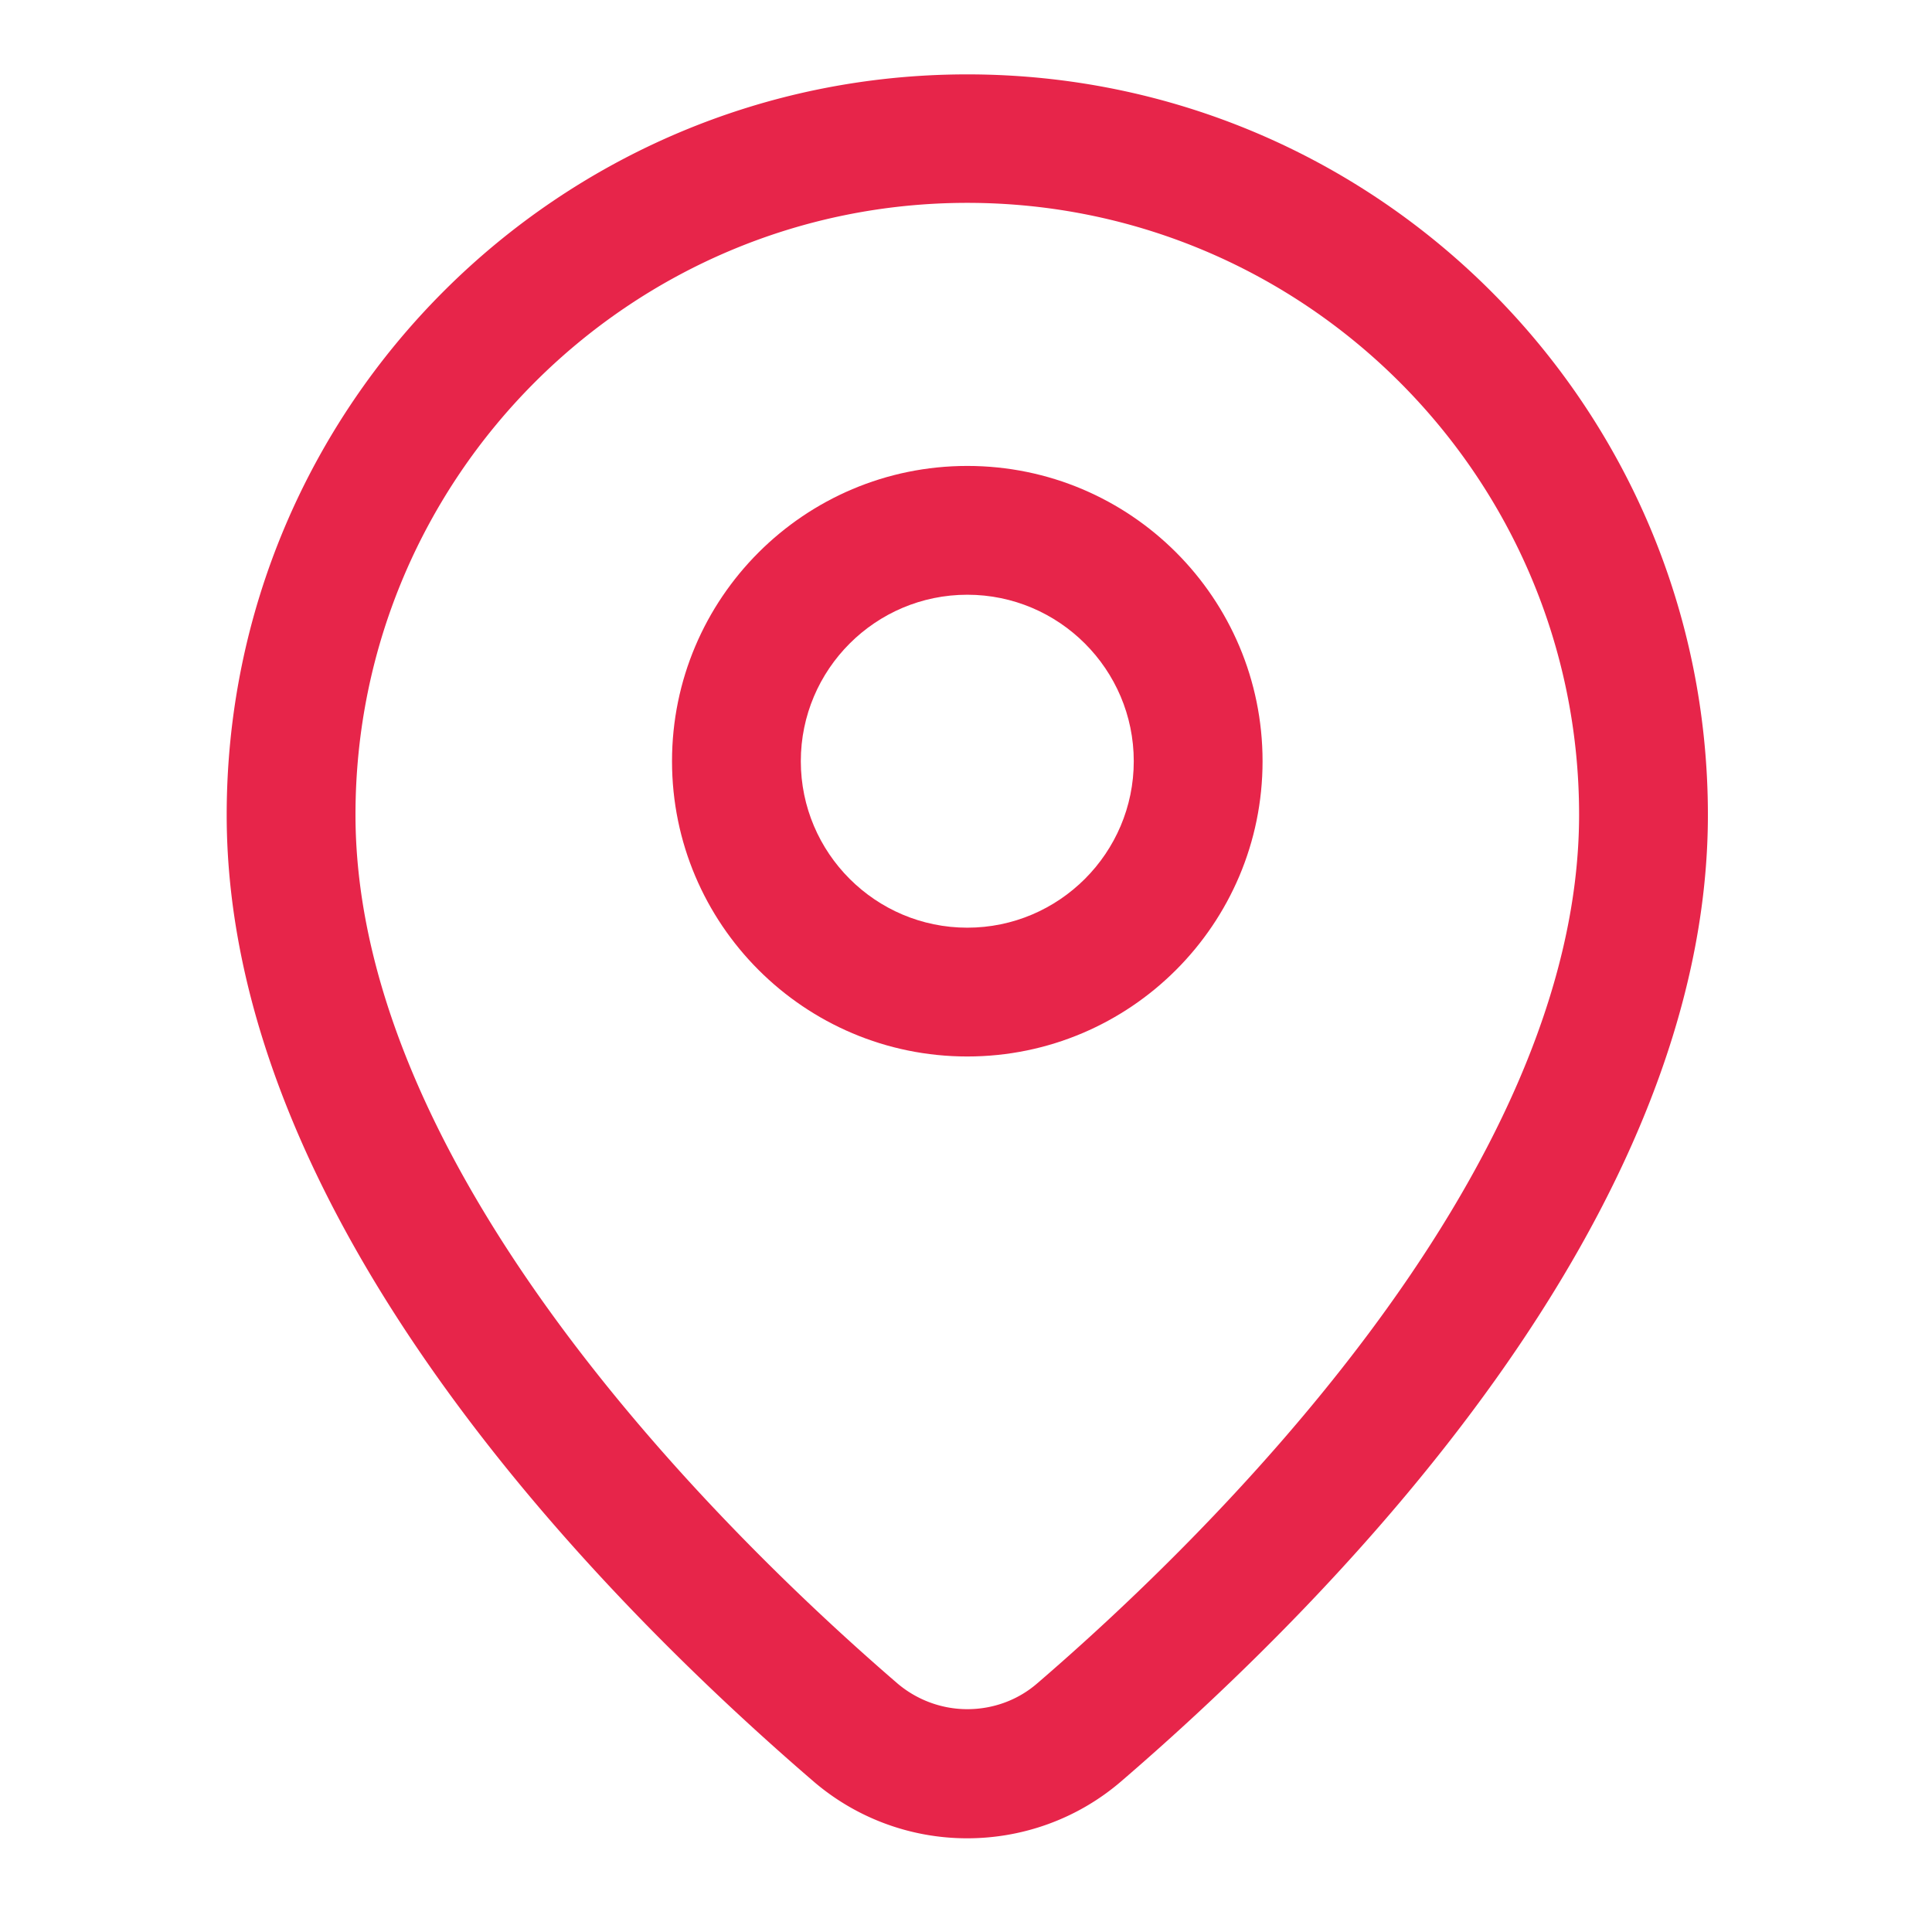
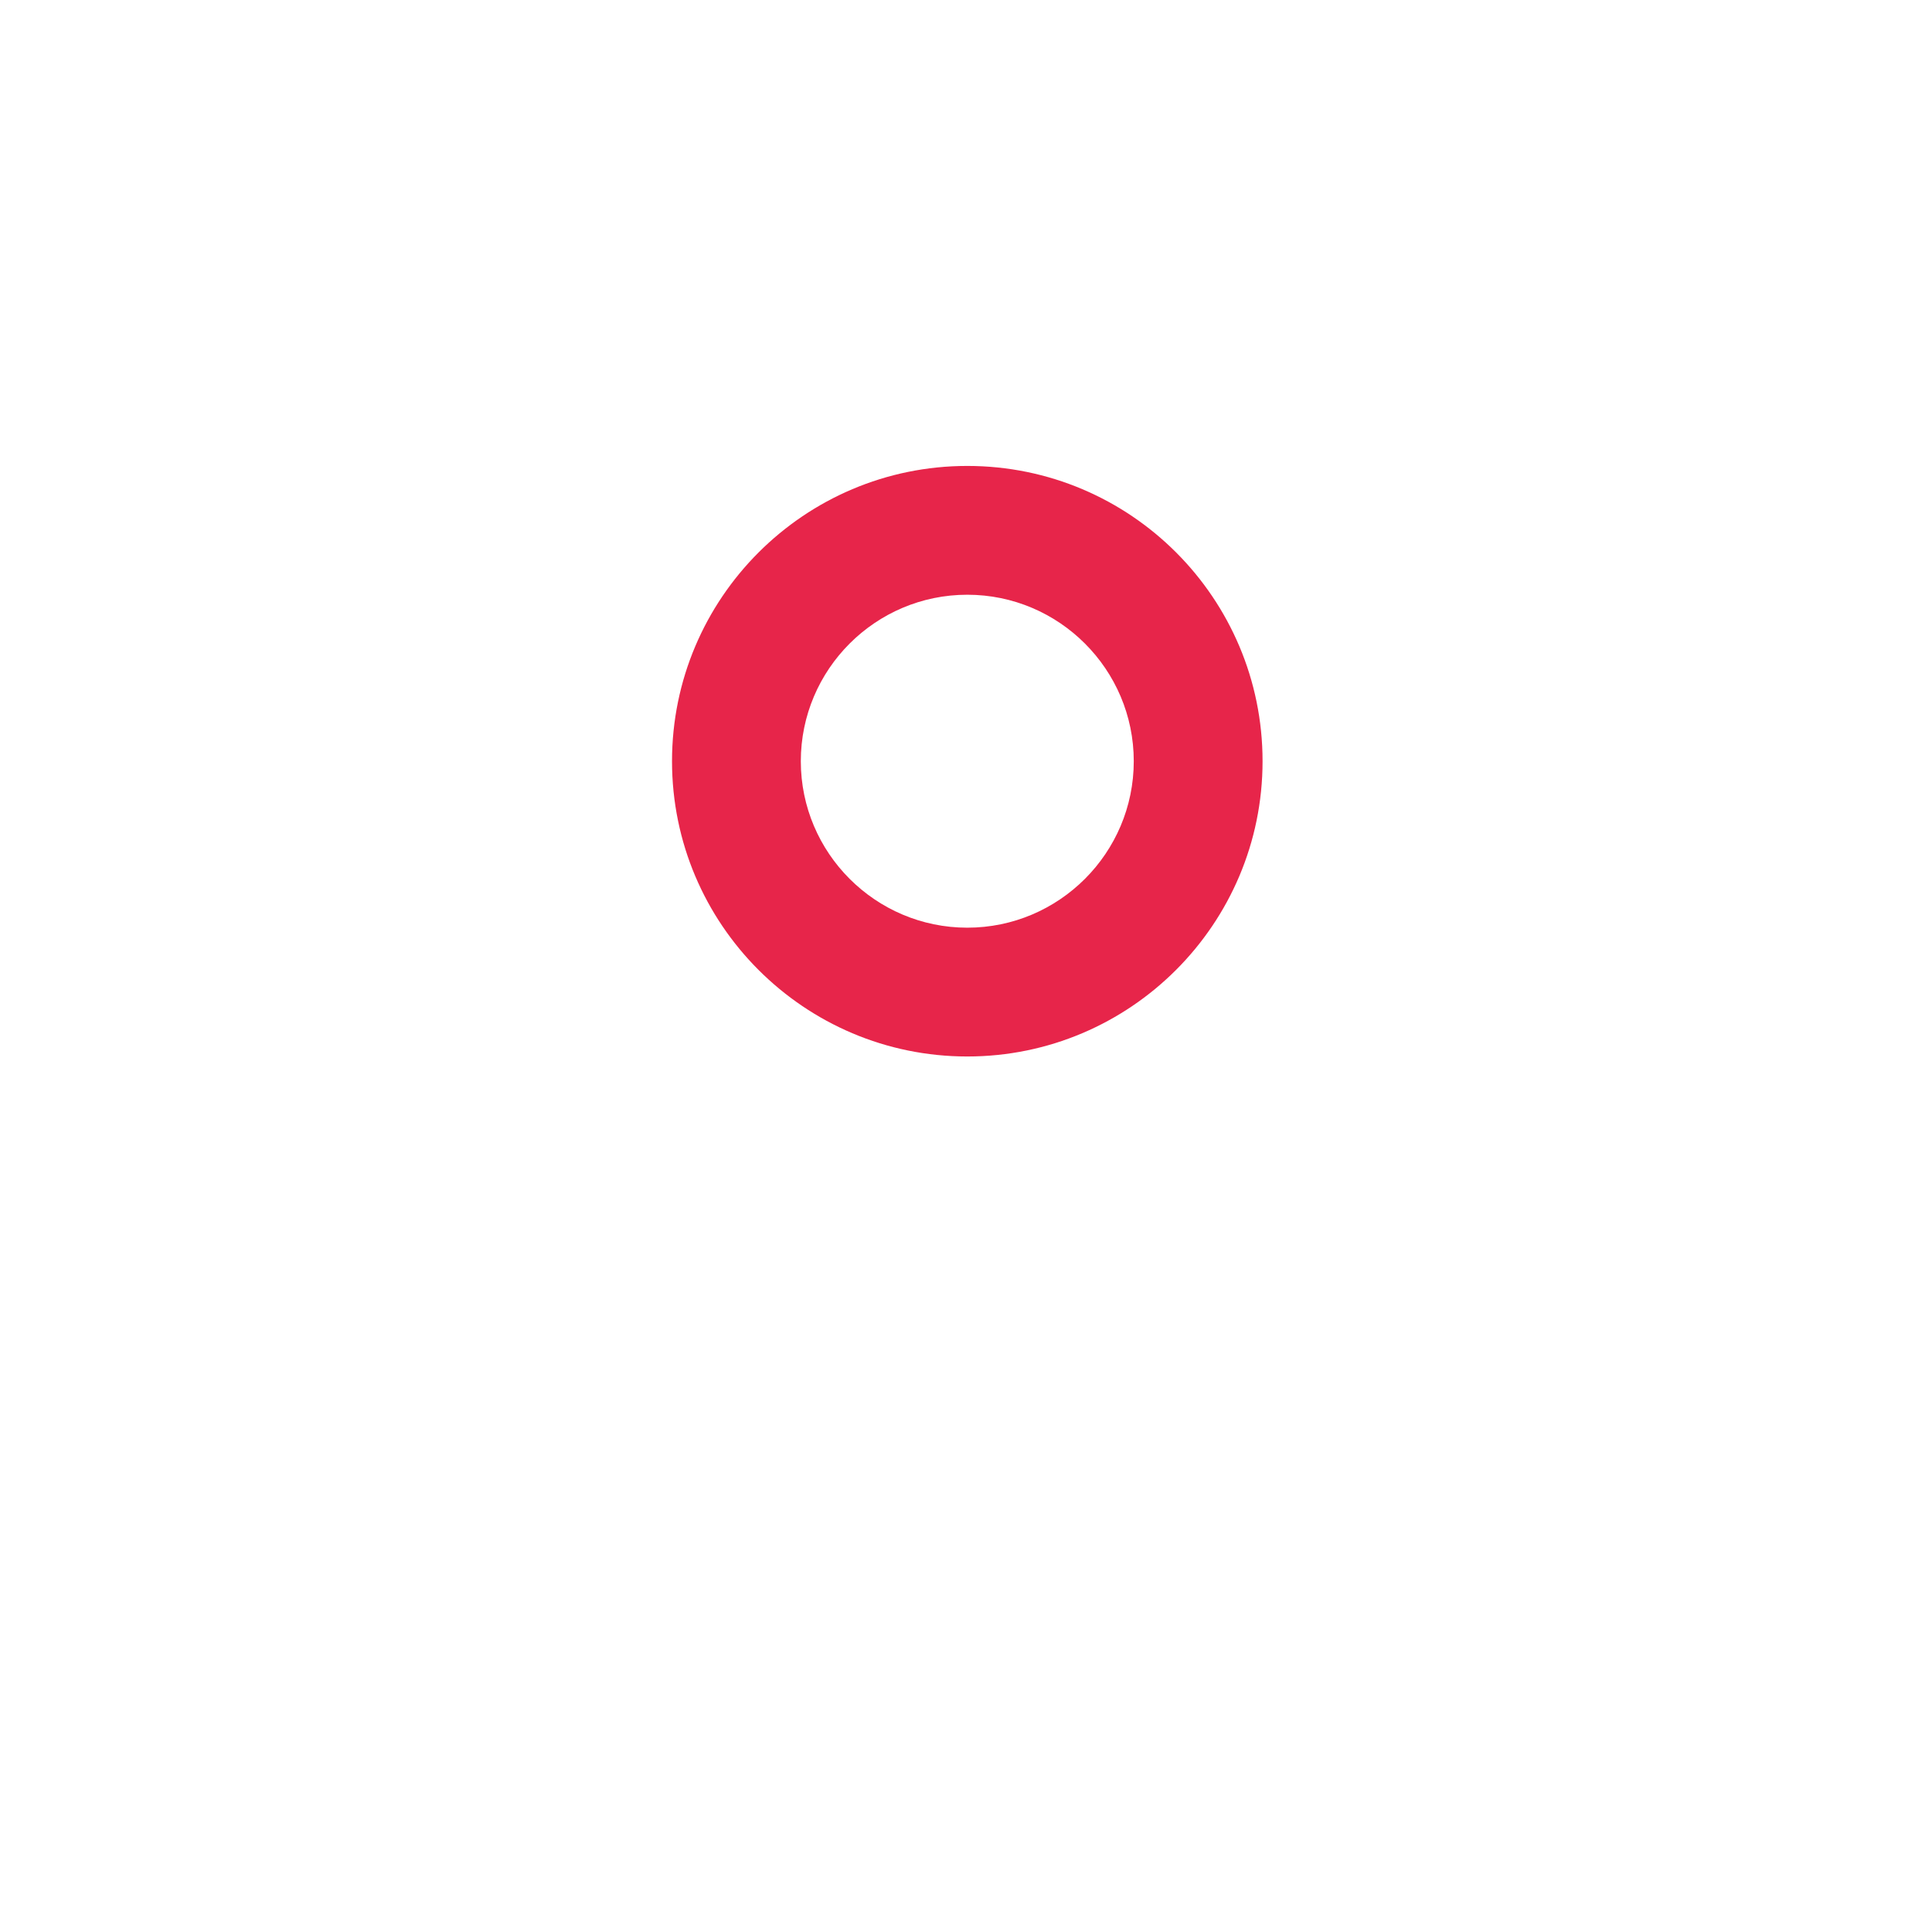
<svg xmlns="http://www.w3.org/2000/svg" t="1655898753625" class="icon" viewBox="0 0 1024 1024" version="1.1" p-id="9019" width="200" height="200">
  <defs>
    <style type="text/css">@font-face { font-family: feedback-iconfont; src: url("//at.alicdn.com/t/font_1031158_u69w8yhxdu.woff2?t=1630033759944") format("woff2"), url("//at.alicdn.com/t/font_1031158_u69w8yhxdu.woff?t=1630033759944") format("woff"), url("//at.alicdn.com/t/font_1031158_u69w8yhxdu.ttf?t=1630033759944") format("truetype"); }
</style>
  </defs>
  <path d="M512.683 246.955c-86.357 0-156.501 70.144-156.501 156.501s70.144 156.501 156.501 156.501 156.501-70.144 156.501-156.501-69.973-156.501-156.501-156.501z m0 244.736c-48.64 0-88.235-39.595-88.235-88.235s39.595-88.235 88.235-88.235 88.235 39.595 88.235 88.235-39.595 88.235-88.235 88.235z" p-id="9020" fill="#e7254a" />
-   <path d="M512.683 39.424c-216.747 0-392.533 175.787-392.533 392.533 0 213.163 195.925 413.184 310.955 512.171a124.928 124.928 0 0 0 81.579 30.208c29.013 0 58.197-10.069 81.579-30.208 115.029-98.987 310.955-299.008 310.955-512.171 0-216.917-175.787-392.533-392.533-392.533z m37.035 852.821c-10.24 8.875-23.381 13.653-37.035 13.653-13.653 0-26.795-4.949-37.035-13.653-86.357-74.411-287.232-268.117-287.232-460.459 0-178.859 145.408-324.267 324.267-324.267s324.267 145.408 324.267 324.267c0 192.512-200.875 386.219-287.232 460.459z" p-id="9021" fill="#e7254a" />
</svg>